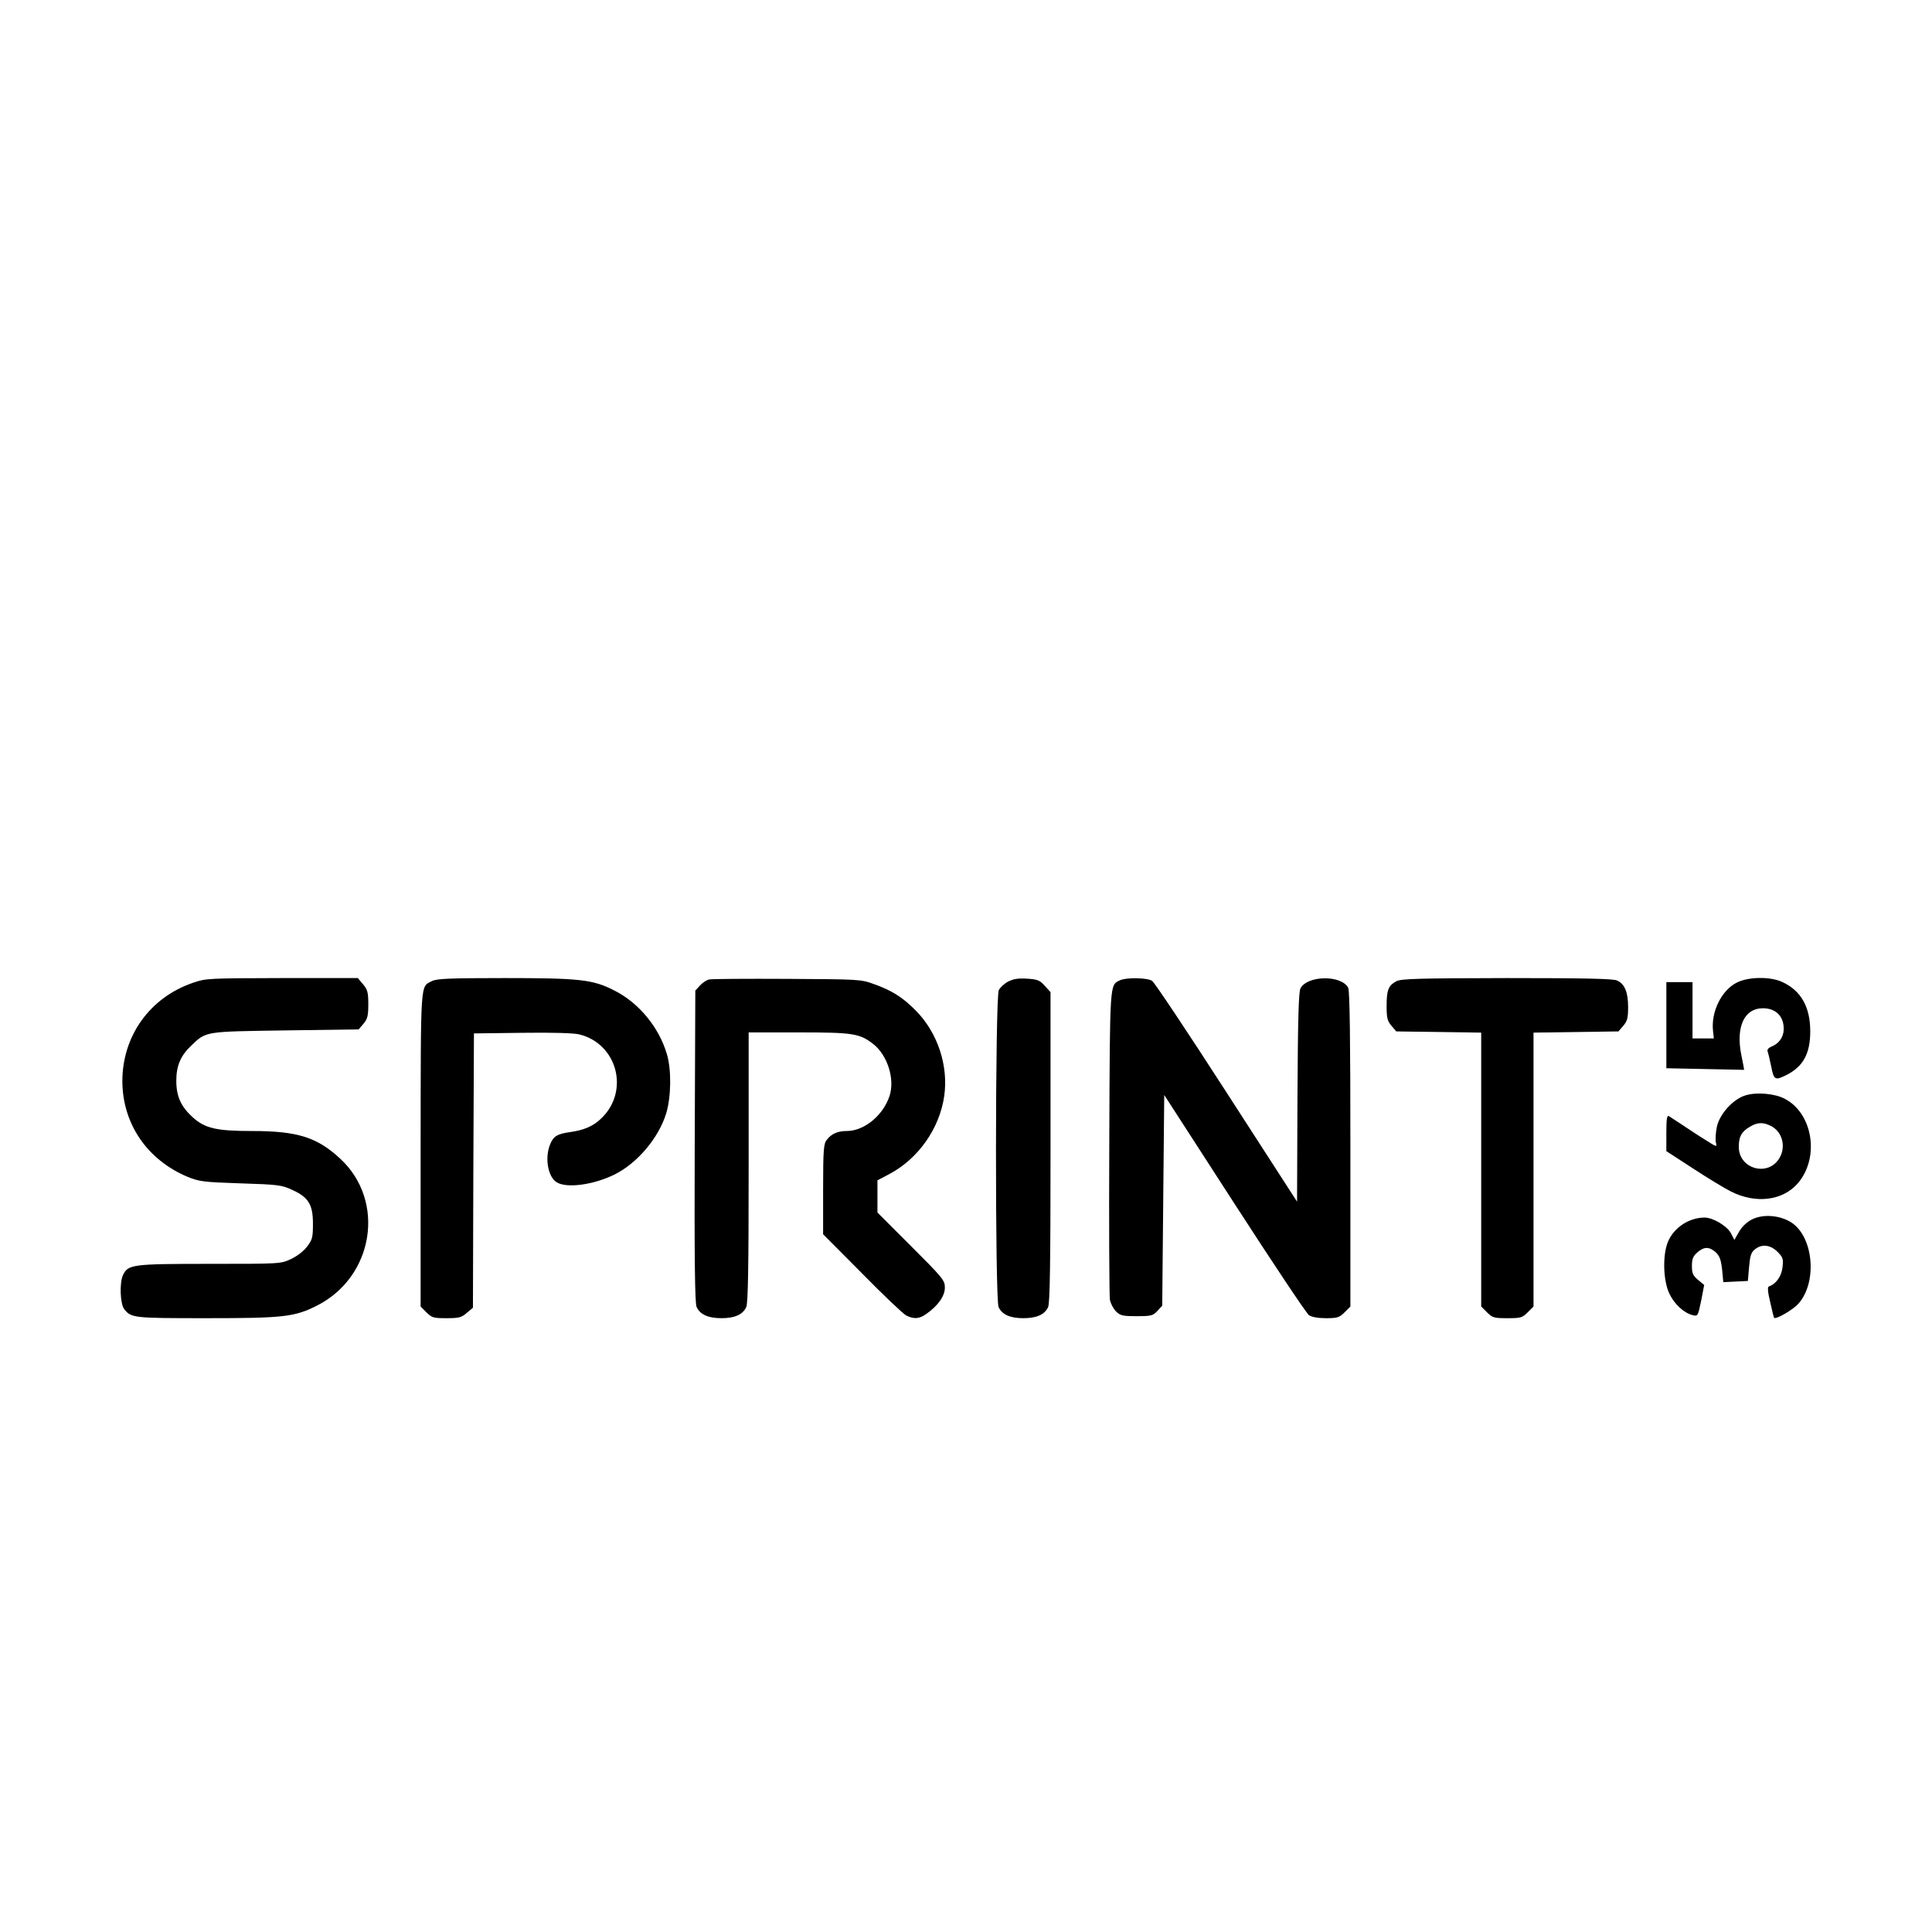
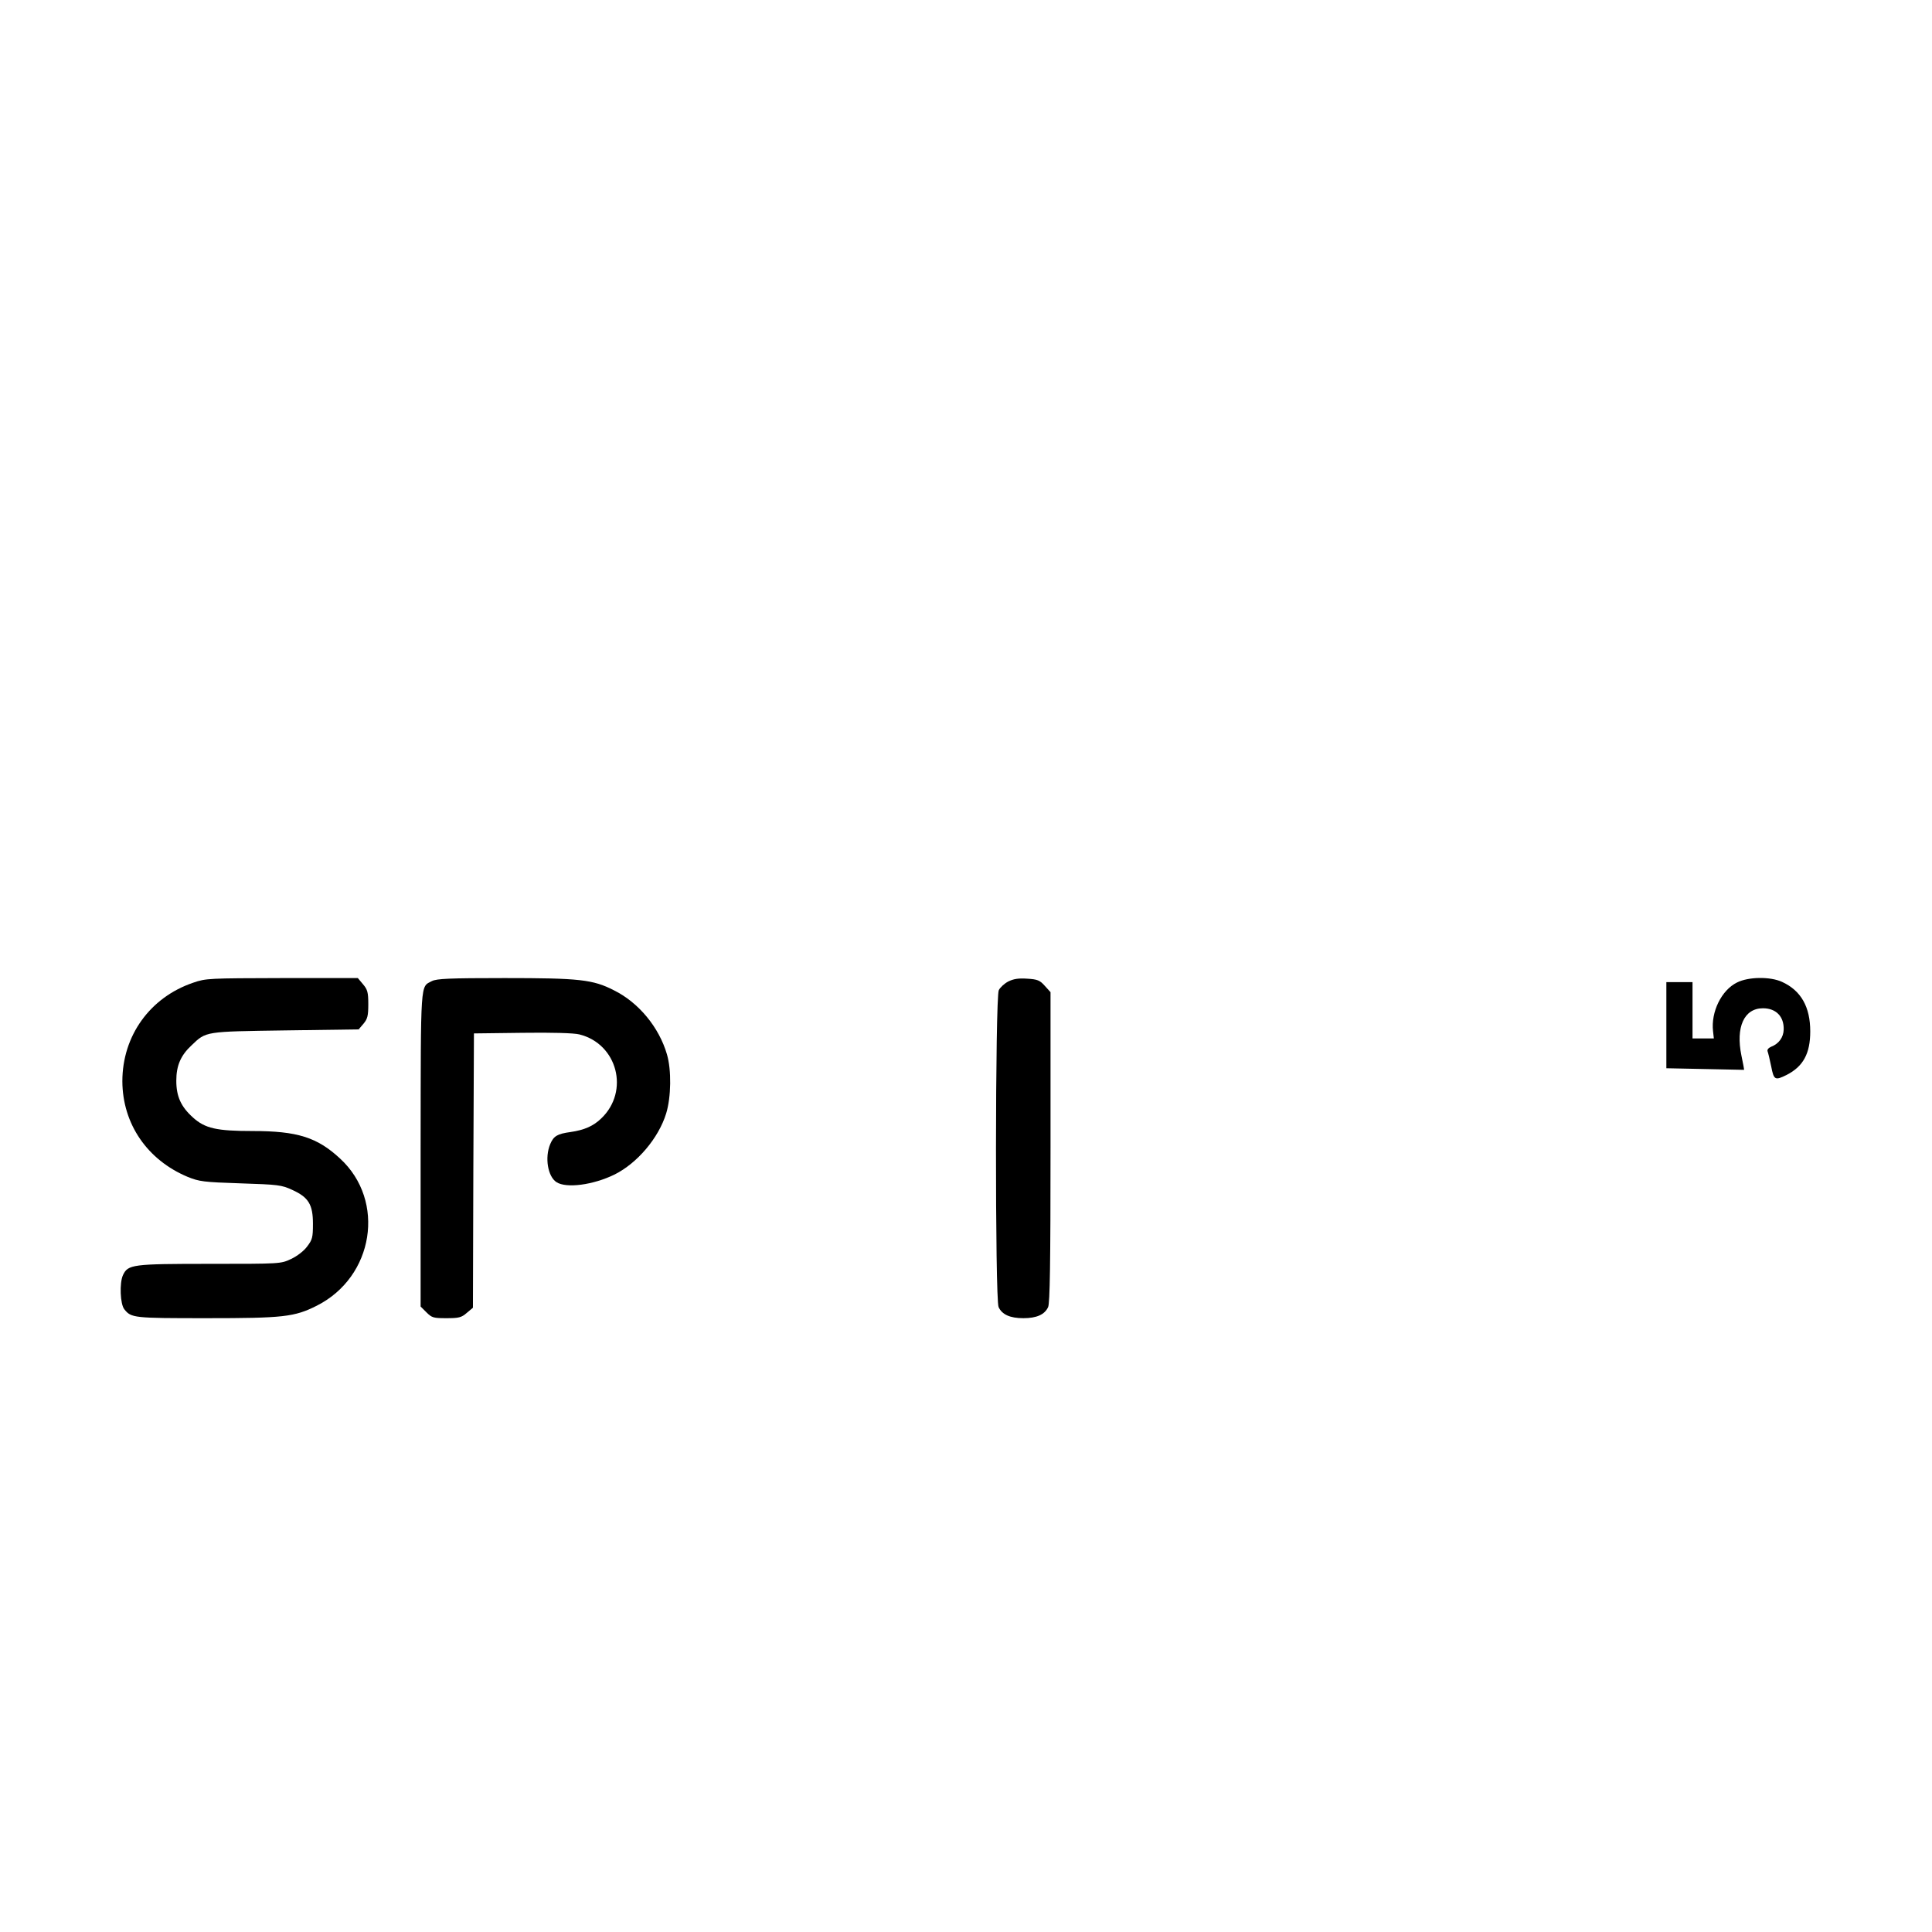
<svg xmlns="http://www.w3.org/2000/svg" version="1.0" width="960pt" height="960pt" viewBox="0 0 960 960" preserveAspectRatio="xMidYMid meet">
  <g transform="translate(0,960) scale(0.1,-0.1)" fill="#000000" stroke="none">
    <path d="M960 4717 c-215 -73 -352 -264 -352 -490 1 -212 124 -391 325 -475 57 -23 78 -26 262 -32 186 -6 204 -8 256 -32 82 -37 104 -73 104 -169 0 -68 -3 -79 -29 -113 -16 -22 -50 -48 -80 -62 -51 -24 -53 -24 -404 -24 -385 0 -406 -3 -431 -56 -18 -39 -14 -145 7 -170 34 -43 47 -44 407 -44 383 0 438 6 549 62 284 143 344 521 116 731 -114 106 -213 137 -435 137 -179 0 -236 13 -296 67 -60 54 -83 105 -83 183 0 75 22 126 76 176 73 70 65 68 466 74 l364 5 24 28 c20 24 24 39 24 97 0 59 -4 73 -26 99 l-26 31 -376 0 c-363 -1 -379 -1 -442 -23z" />
    <path d="M2146 4725 c-58 -31 -55 15 -56 -833 l0 -784 29 -29 c27 -27 35 -29 99 -29 61 0 75 3 101 26 l31 26 2 681 3 682 240 3 c149 2 257 -1 284 -8 189 -47 250 -282 109 -417 -39 -38 -84 -58 -153 -68 -66 -9 -84 -20 -101 -60 -28 -67 -12 -161 31 -189 49 -32 183 -14 289 38 112 56 218 180 256 303 25 81 27 216 4 294 -39 134 -140 257 -263 318 -105 54 -172 61 -544 61 -277 0 -337 -3 -361 -15z" />
-     <path d="M3524 4733 c-12 -2 -32 -15 -45 -29 l-24 -26 -3 -771 c-2 -568 1 -779 9 -800 16 -38 57 -57 124 -57 66 0 106 18 123 55 9 19 12 198 12 695 l0 670 249 0 c268 0 301 -5 368 -56 72 -55 111 -175 83 -260 -32 -97 -126 -174 -213 -174 -44 0 -75 -13 -99 -44 -15 -18 -18 -48 -18 -245 l0 -224 193 -194 c105 -107 204 -201 219 -209 38 -20 67 -18 102 8 57 40 91 88 91 130 0 36 -9 47 -168 206 l-167 167 0 80 0 80 57 30 c145 76 252 227 275 390 21 151 -33 314 -142 424 -64 65 -119 100 -210 132 -63 23 -77 23 -430 25 -201 1 -375 0 -386 -3z" />
    <path d="M5010 4723 c-19 -10 -40 -29 -47 -43 -18 -35 -19 -1537 -1 -1575 17 -37 57 -55 123 -55 66 0 106 18 123 55 9 19 12 220 12 795 l0 770 -29 32 c-24 27 -36 32 -87 35 -43 3 -68 -1 -94 -14z" />
-     <path d="M5565 4729 c-51 -25 -50 0 -53 -804 -2 -412 0 -765 3 -784 4 -18 17 -44 30 -57 21 -21 33 -24 103 -24 71 0 81 2 103 26 l24 26 5 523 5 524 349 -540 c192 -297 358 -546 370 -554 13 -9 44 -15 84 -15 57 0 67 3 93 29 l29 29 0 782 c0 541 -3 788 -11 802 -34 64 -202 62 -237 -3 -9 -18 -13 -149 -15 -542 l-2 -518 -350 542 c-192 298 -359 548 -370 555 -23 16 -129 18 -160 3z" />
-     <path d="M6938 4724 c-39 -21 -48 -43 -48 -123 0 -59 4 -74 24 -98 l24 -28 211 -3 211 -3 0 -680 0 -681 29 -29 c27 -27 35 -29 101 -29 66 0 74 2 101 29 l29 29 0 681 0 680 211 3 211 3 24 28 c20 23 24 39 24 93 0 74 -17 115 -55 132 -19 9 -164 12 -548 12 -441 -1 -526 -3 -549 -16z" />
    <path d="M8631 4718 c-77 -38 -130 -146 -119 -242 l4 -36 -53 0 -53 0 0 140 0 140 -65 0 -65 0 0 -214 0 -214 193 -4 c105 -2 193 -4 193 -4 1 1 -5 33 -13 71 -29 141 13 235 107 235 65 0 105 -41 103 -106 -1 -39 -25 -71 -62 -85 -14 -6 -21 -15 -18 -23 3 -8 11 -41 18 -75 13 -68 19 -71 77 -42 82 42 117 106 117 216 0 122 -46 203 -140 246 -58 27 -167 26 -224 -3z" />
-     <path d="M8676 4158 c-62 -17 -131 -92 -145 -157 -6 -29 -8 -64 -5 -77 6 -25 6 -25 -52 12 -33 20 -84 54 -114 74 -30 20 -61 40 -67 44 -10 5 -13 -14 -13 -83 l0 -91 131 -85 c73 -48 159 -100 191 -116 124 -62 257 -45 332 42 109 128 74 348 -67 420 -48 25 -136 33 -191 17z m124 -153 c57 -29 76 -104 41 -161 -57 -93 -201 -52 -201 57 0 51 13 75 53 99 39 24 68 25 107 5z" />
-     <path d="M8704 3540 c-25 -13 -49 -36 -63 -61 l-23 -40 -17 33 c-19 36 -89 78 -131 78 -84 0 -165 -59 -188 -137 -21 -70 -15 -181 12 -239 25 -54 73 -98 117 -109 25 -6 26 -5 42 72 l15 78 -30 25 c-26 22 -31 33 -31 70 0 35 6 48 27 67 34 29 58 29 91 1 20 -19 26 -36 32 -86 l6 -63 61 3 61 3 6 69 c5 56 10 73 29 88 34 28 77 23 112 -12 28 -28 30 -36 25 -78 -5 -44 -32 -82 -67 -94 -8 -2 -7 -25 6 -78 9 -41 18 -77 19 -78 9 -10 95 40 122 71 94 107 74 330 -35 402 -57 37 -142 44 -198 15z" />
  </g>
</svg>